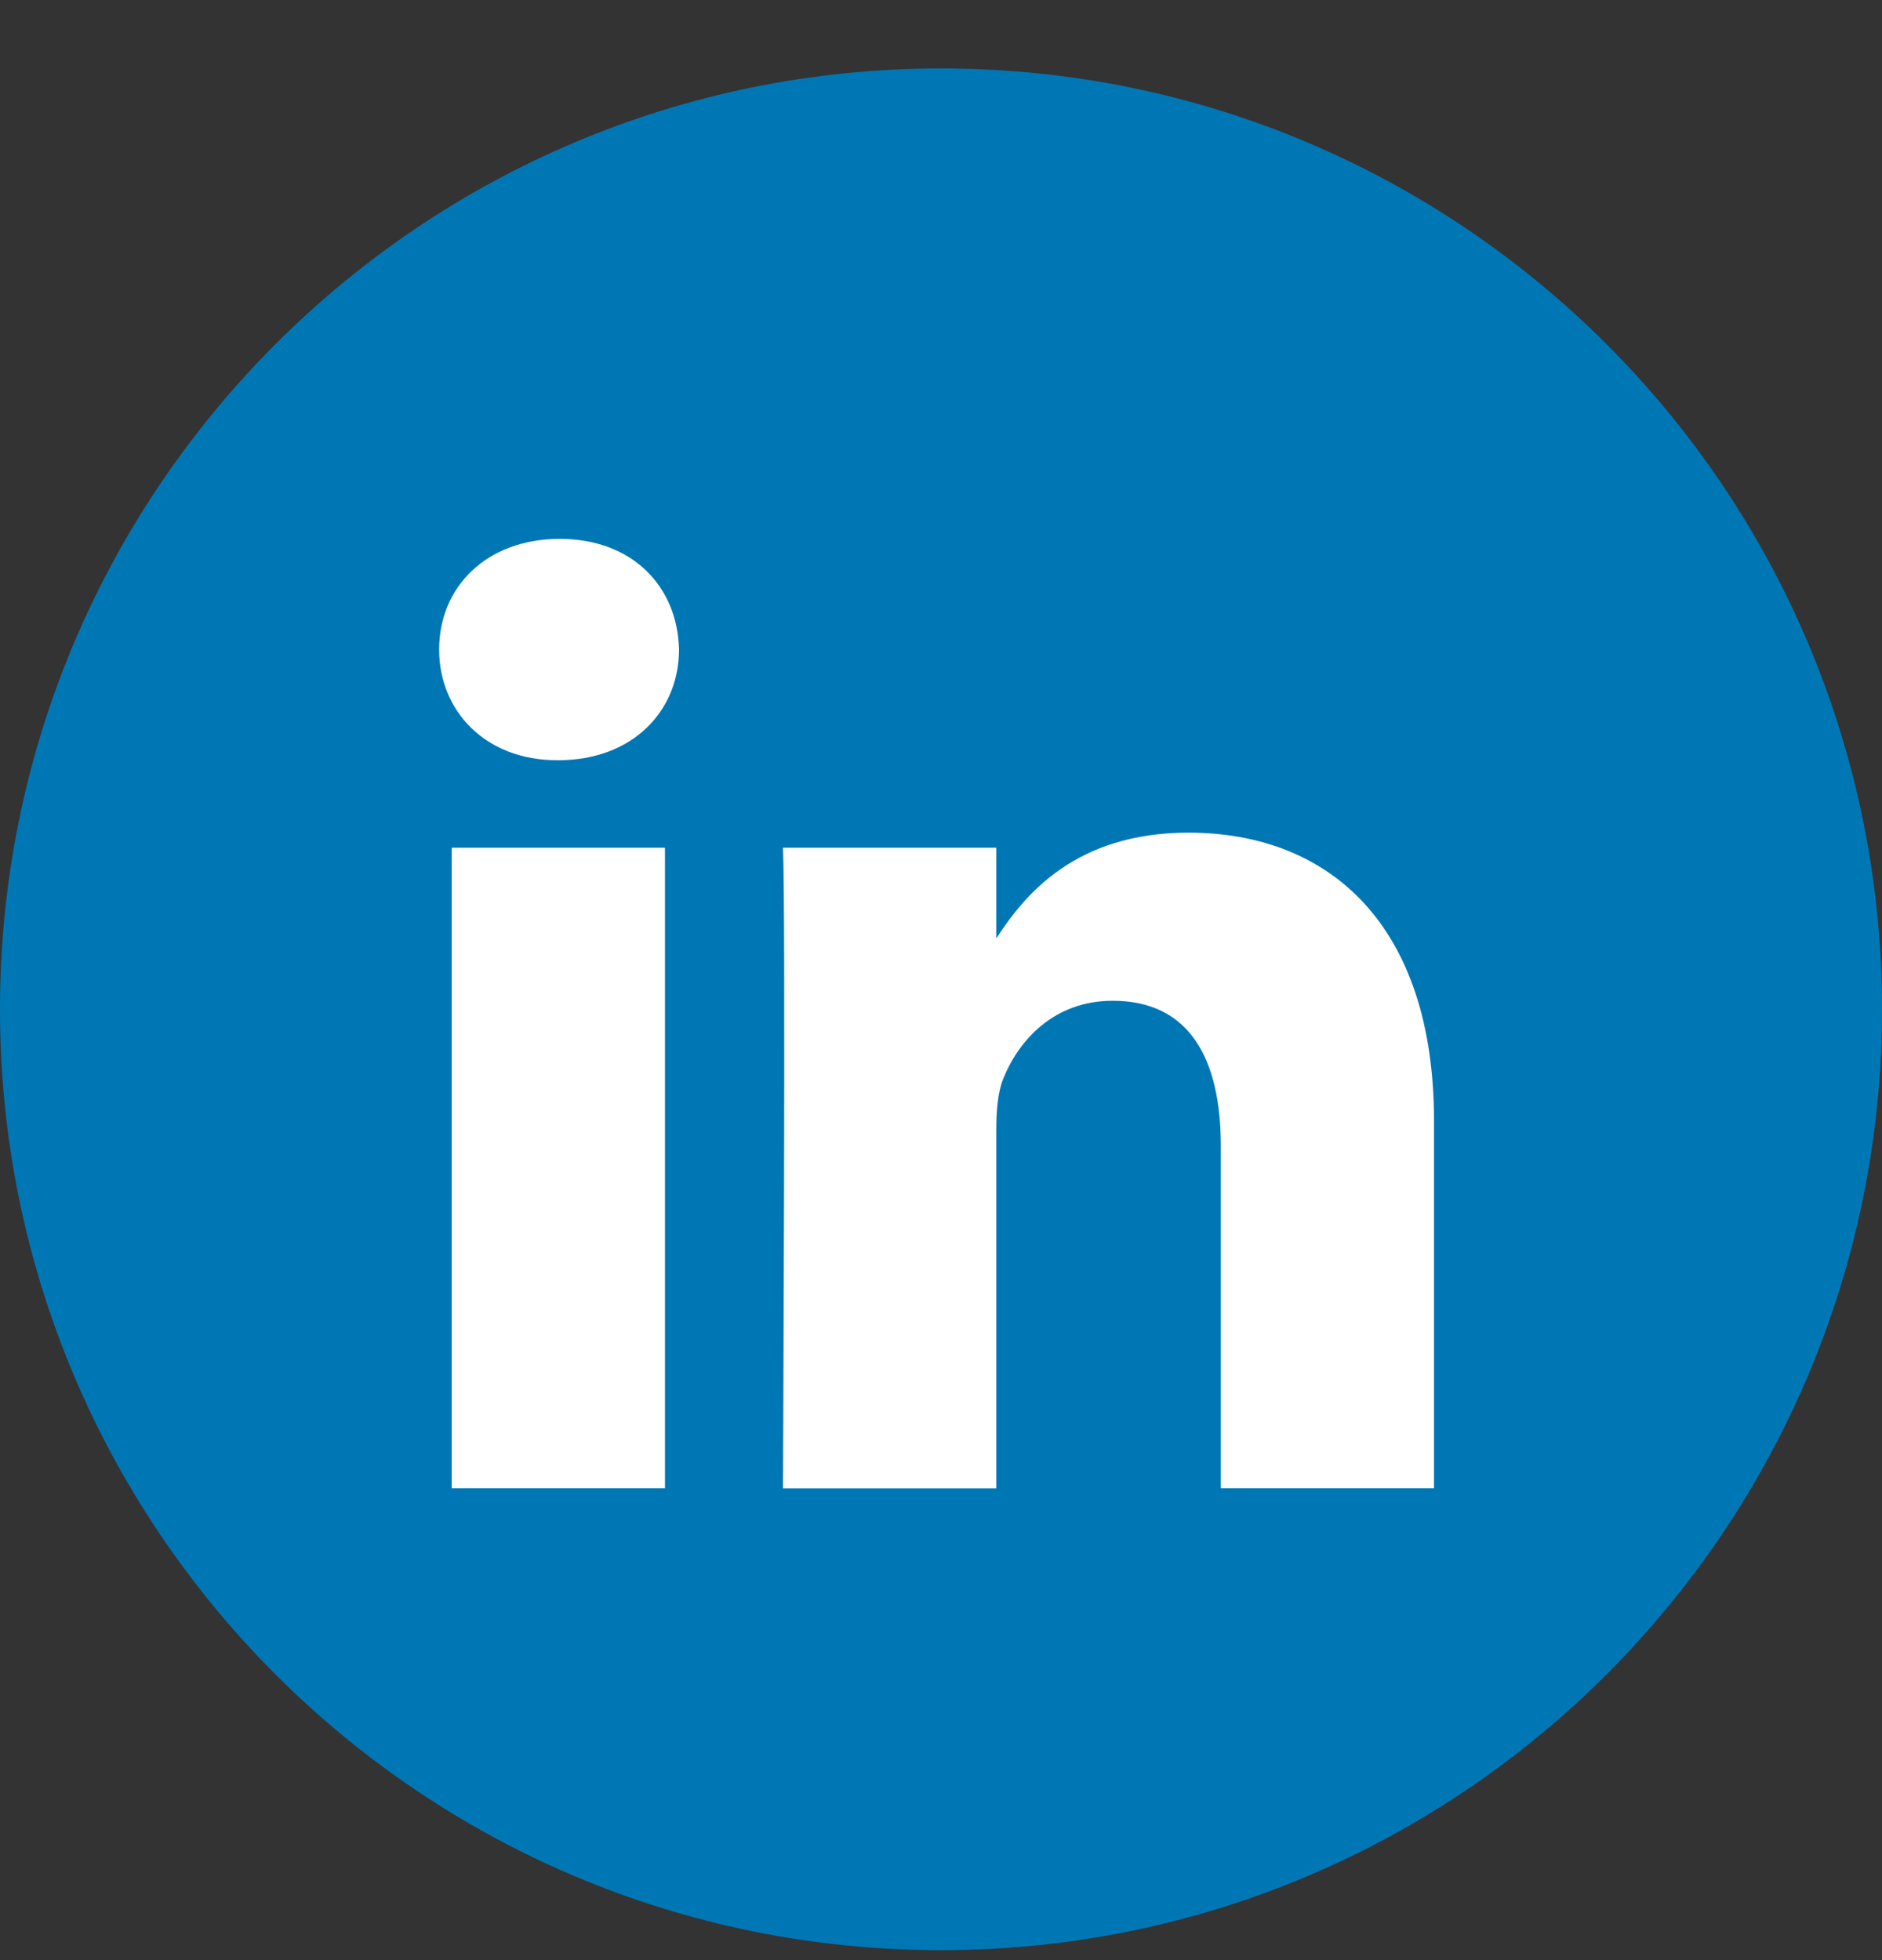
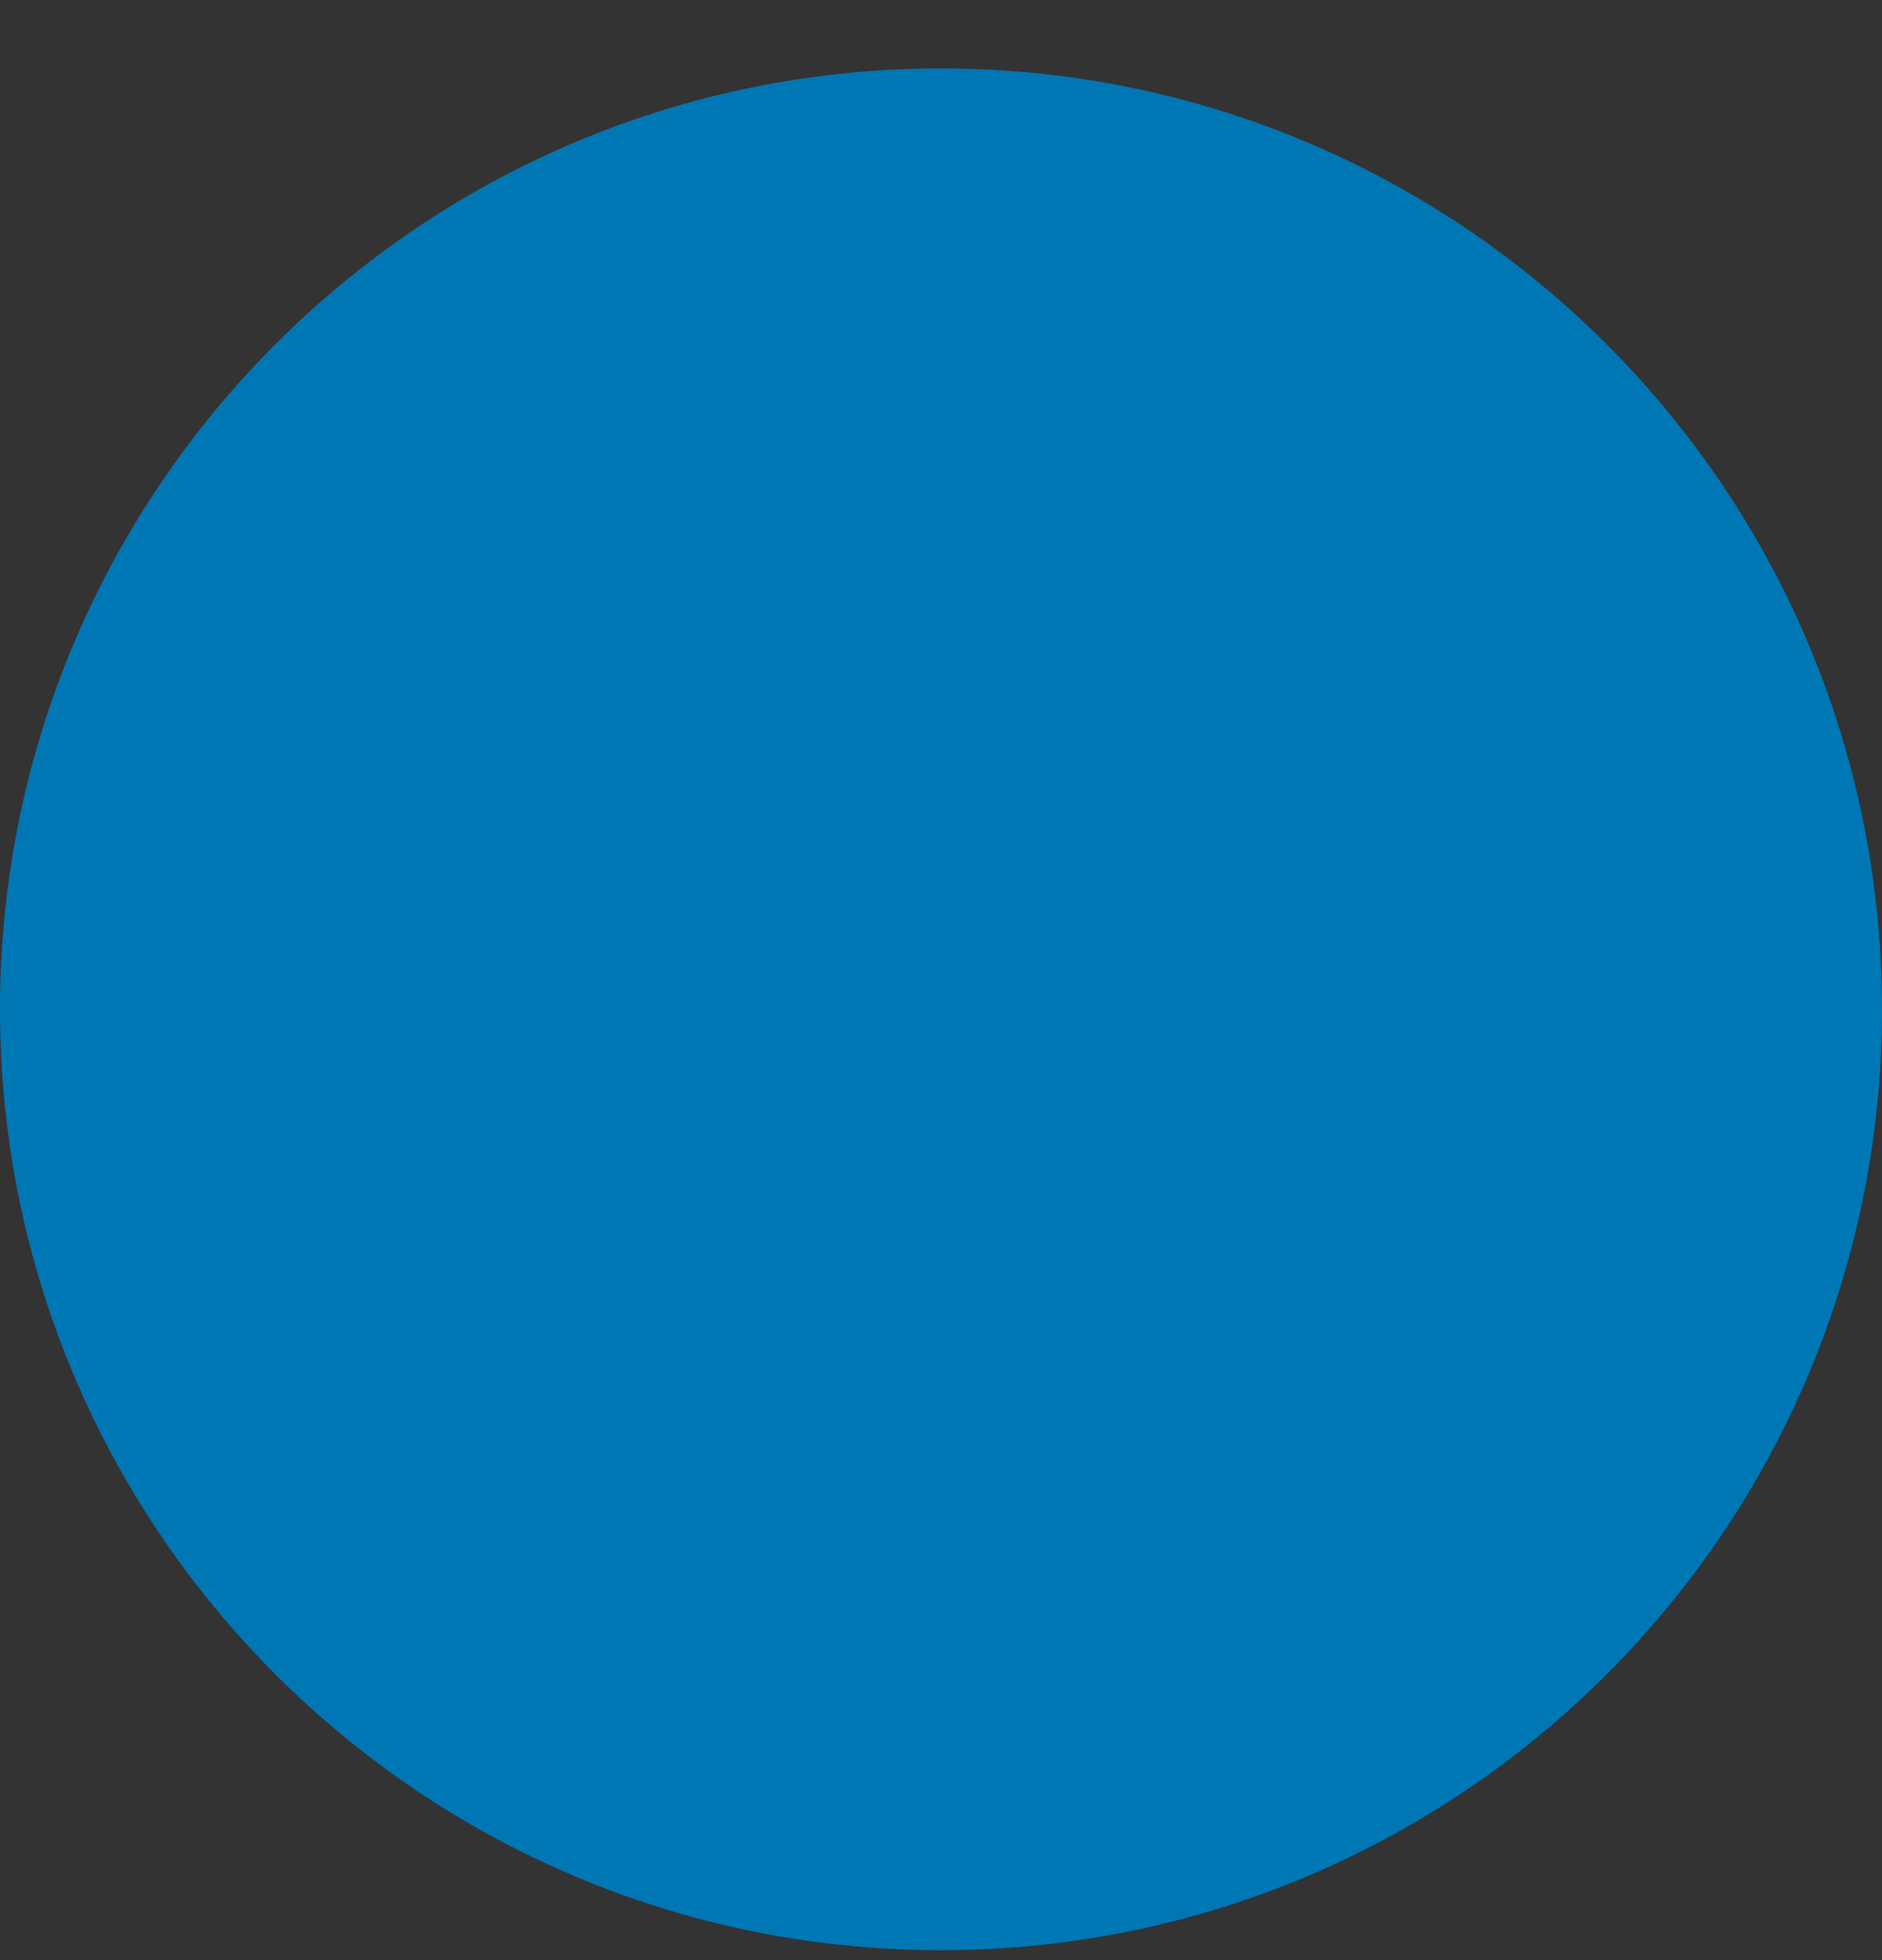
<svg xmlns="http://www.w3.org/2000/svg" width="24" height="25" viewBox="0 0 24 25" fill="none">
  <rect x="0" y="0" width="24" height="25" fill="#333333" stroke="none" />
  <path d="M0 12.873C0 6.245 5.373 0.873 12 0.873C18.627 0.873 24 6.245 24 12.873C24 19.5 18.627 24.873 12 24.873C5.373 24.873 0 19.5 0 12.873Z" fill="#0077B5" />
-   <path fill-rule="evenodd" clip-rule="evenodd" d="M8.659 8.284C8.659 9.068 8.068 9.696 7.12 9.696H7.103C6.19 9.696 5.6 9.068 5.6 8.284C5.6 7.483 6.208 6.873 7.138 6.873C8.068 6.873 8.641 7.483 8.659 8.284ZM8.48 10.812V18.982H5.76V10.812H8.48ZM18.287 18.982L18.287 14.297C18.287 11.788 16.946 10.62 15.156 10.62C13.712 10.62 13.066 11.413 12.705 11.969V10.812H9.985C10.021 11.578 9.985 18.983 9.985 18.983H12.705V14.419C12.705 14.175 12.723 13.931 12.794 13.757C12.991 13.269 13.439 12.764 14.19 12.764C15.174 12.764 15.568 13.513 15.568 14.611V18.982H18.287Z" fill="white" />
</svg>